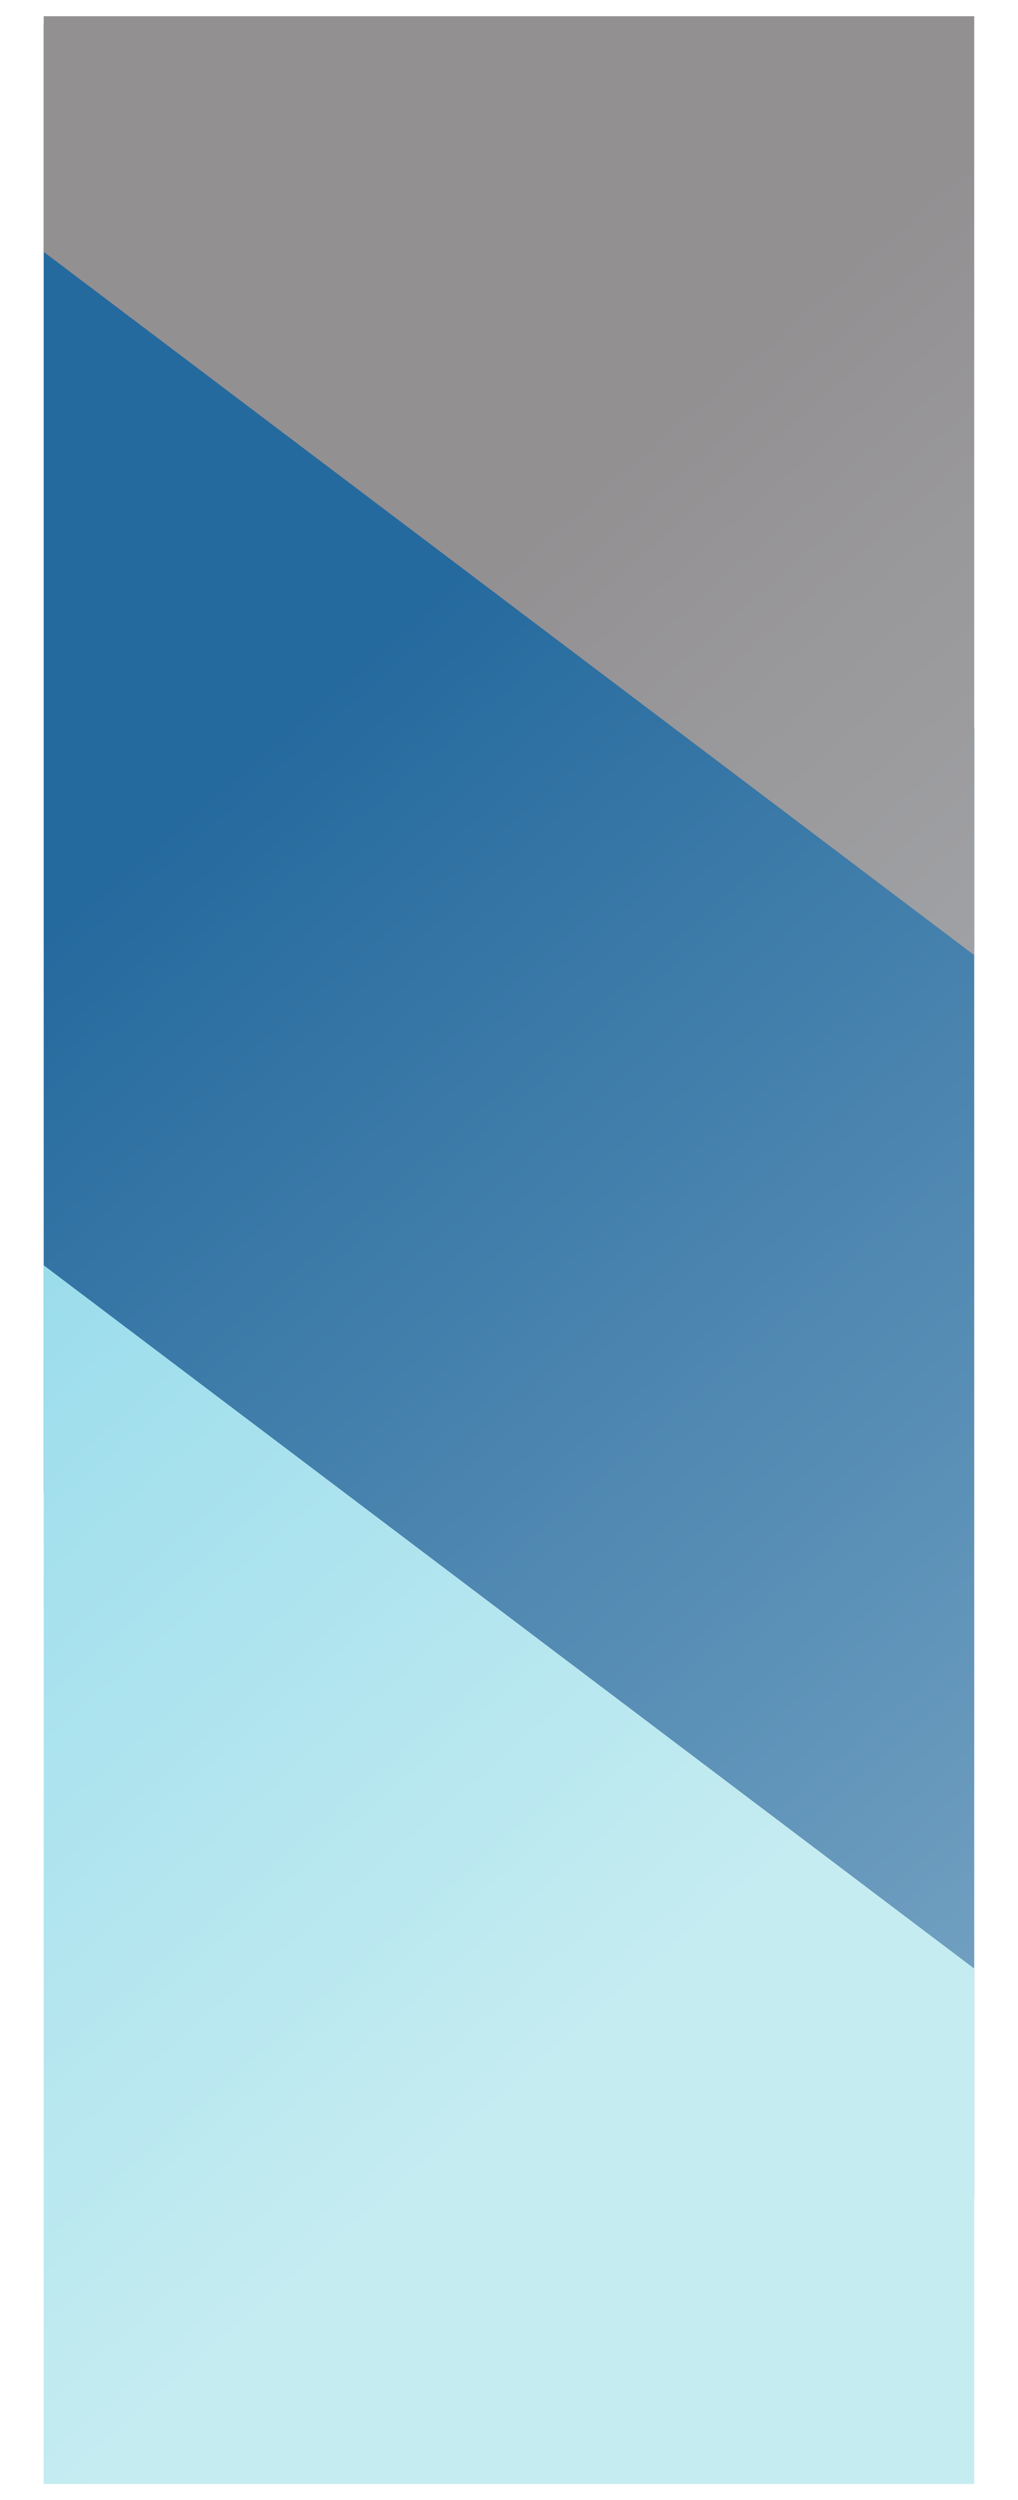
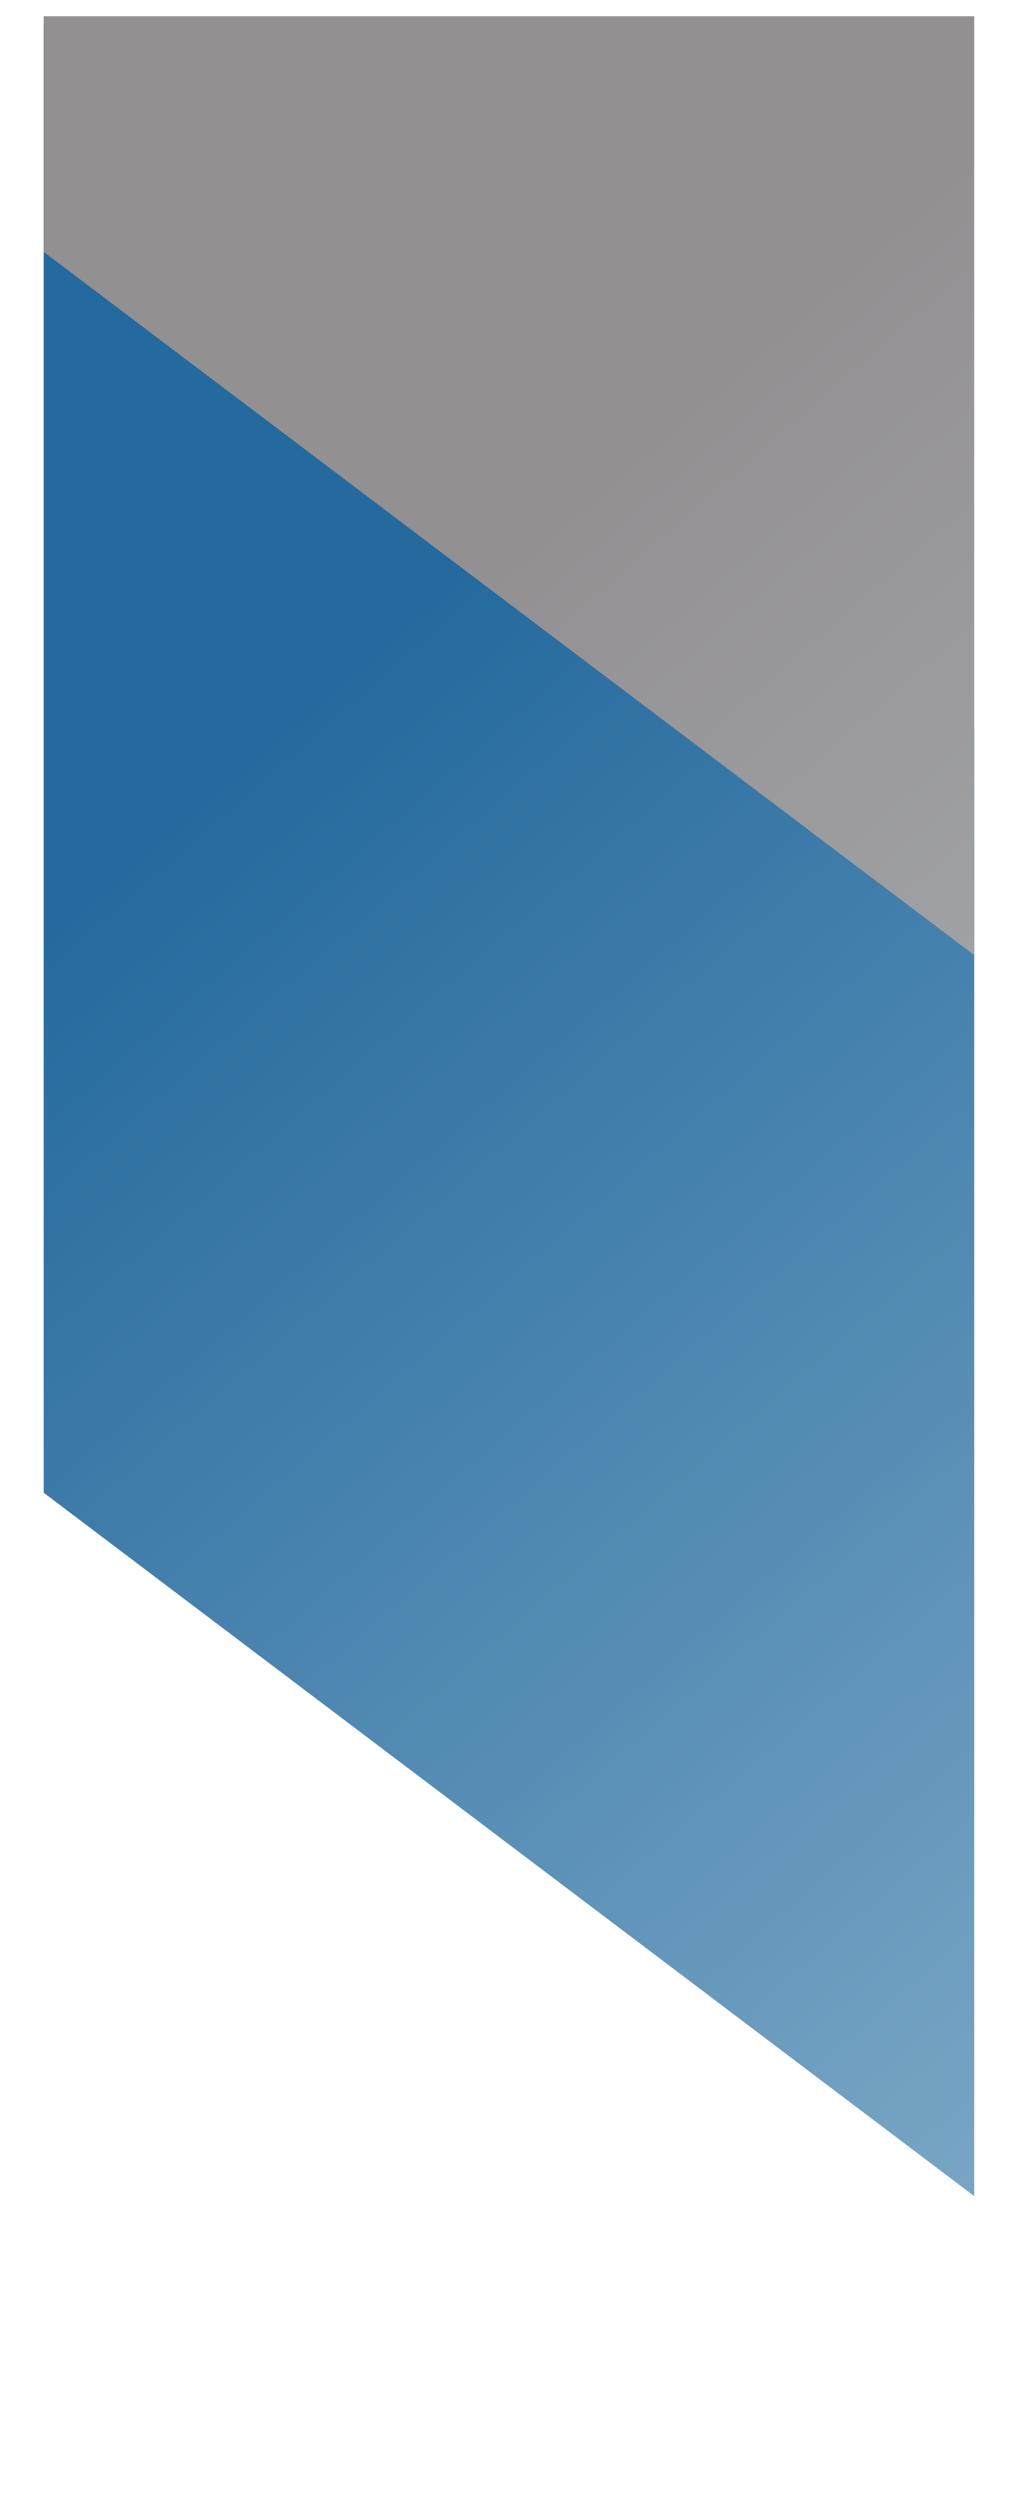
<svg xmlns="http://www.w3.org/2000/svg" xmlns:xlink="http://www.w3.org/1999/xlink" version="1.1" id="Layer_1" x="0px" y="0px" width="11px" height="27px" viewBox="0 0 11 27" enable-background="new 0 0 11 27" xml:space="preserve">
  <g>
    <defs>
      <rect id="SVGID_1_" x="0.472" y="0.175" width="10.055" height="26.65" />
    </defs>
    <clipPath id="SVGID_2_">
      <use xlink:href="#SVGID_1_" overflow="visible" />
    </clipPath>
    <linearGradient id="SVGID_3_" gradientUnits="userSpaceOnUse" x1="-446.785" y1="464.673" x2="-446.924" y2="488.812" gradientTransform="matrix(2.368 -2.067 0.658 0.753 755.375 -1265.623)">
      <stop offset="0" style="stop-color:#256A9E" />
      <stop offset="1" style="stop-color:#9DBFD5" />
    </linearGradient>
    <polygon clip-path="url(#SVGID_2_)" fill="url(#SVGID_3_)" points="26.814,20.161 14.901,27.021 -11.814,6.839 0.098,-0.019  " />
    <linearGradient id="SVGID_4_" gradientUnits="userSpaceOnUse" x1="-465.534" y1="464.296" x2="-465.573" y2="480.829" gradientTransform="matrix(2.797 -2.442 0.658 0.753 1009.25 -1486.711)">
      <stop offset="0" style="stop-color:#939092" />
      <stop offset="1" style="stop-color:#B3BBC0" />
    </linearGradient>
    <polygon clip-path="url(#SVGID_2_)" fill="url(#SVGID_4_)" points="38.542,12.751 24.474,20.85 -2.243,0.669 11.824,-7.429  " />
    <linearGradient id="SVGID_5_" gradientUnits="userSpaceOnUse" x1="-451.432" y1="461.307" x2="-451.471" y2="477.623" gradientTransform="matrix(2.378 -2.076 0.658 0.753 762.441 -1271.863)">
      <stop offset="0" style="stop-color:#83D4E9" />
      <stop offset="1" style="stop-color:#C5ECF1" />
    </linearGradient>
-     <polygon clip-path="url(#SVGID_2_)" fill="url(#SVGID_5_)" points="17.242,26.332 5.281,33.218 -21.435,13.036 -9.474,6.151  " />
  </g>
</svg>